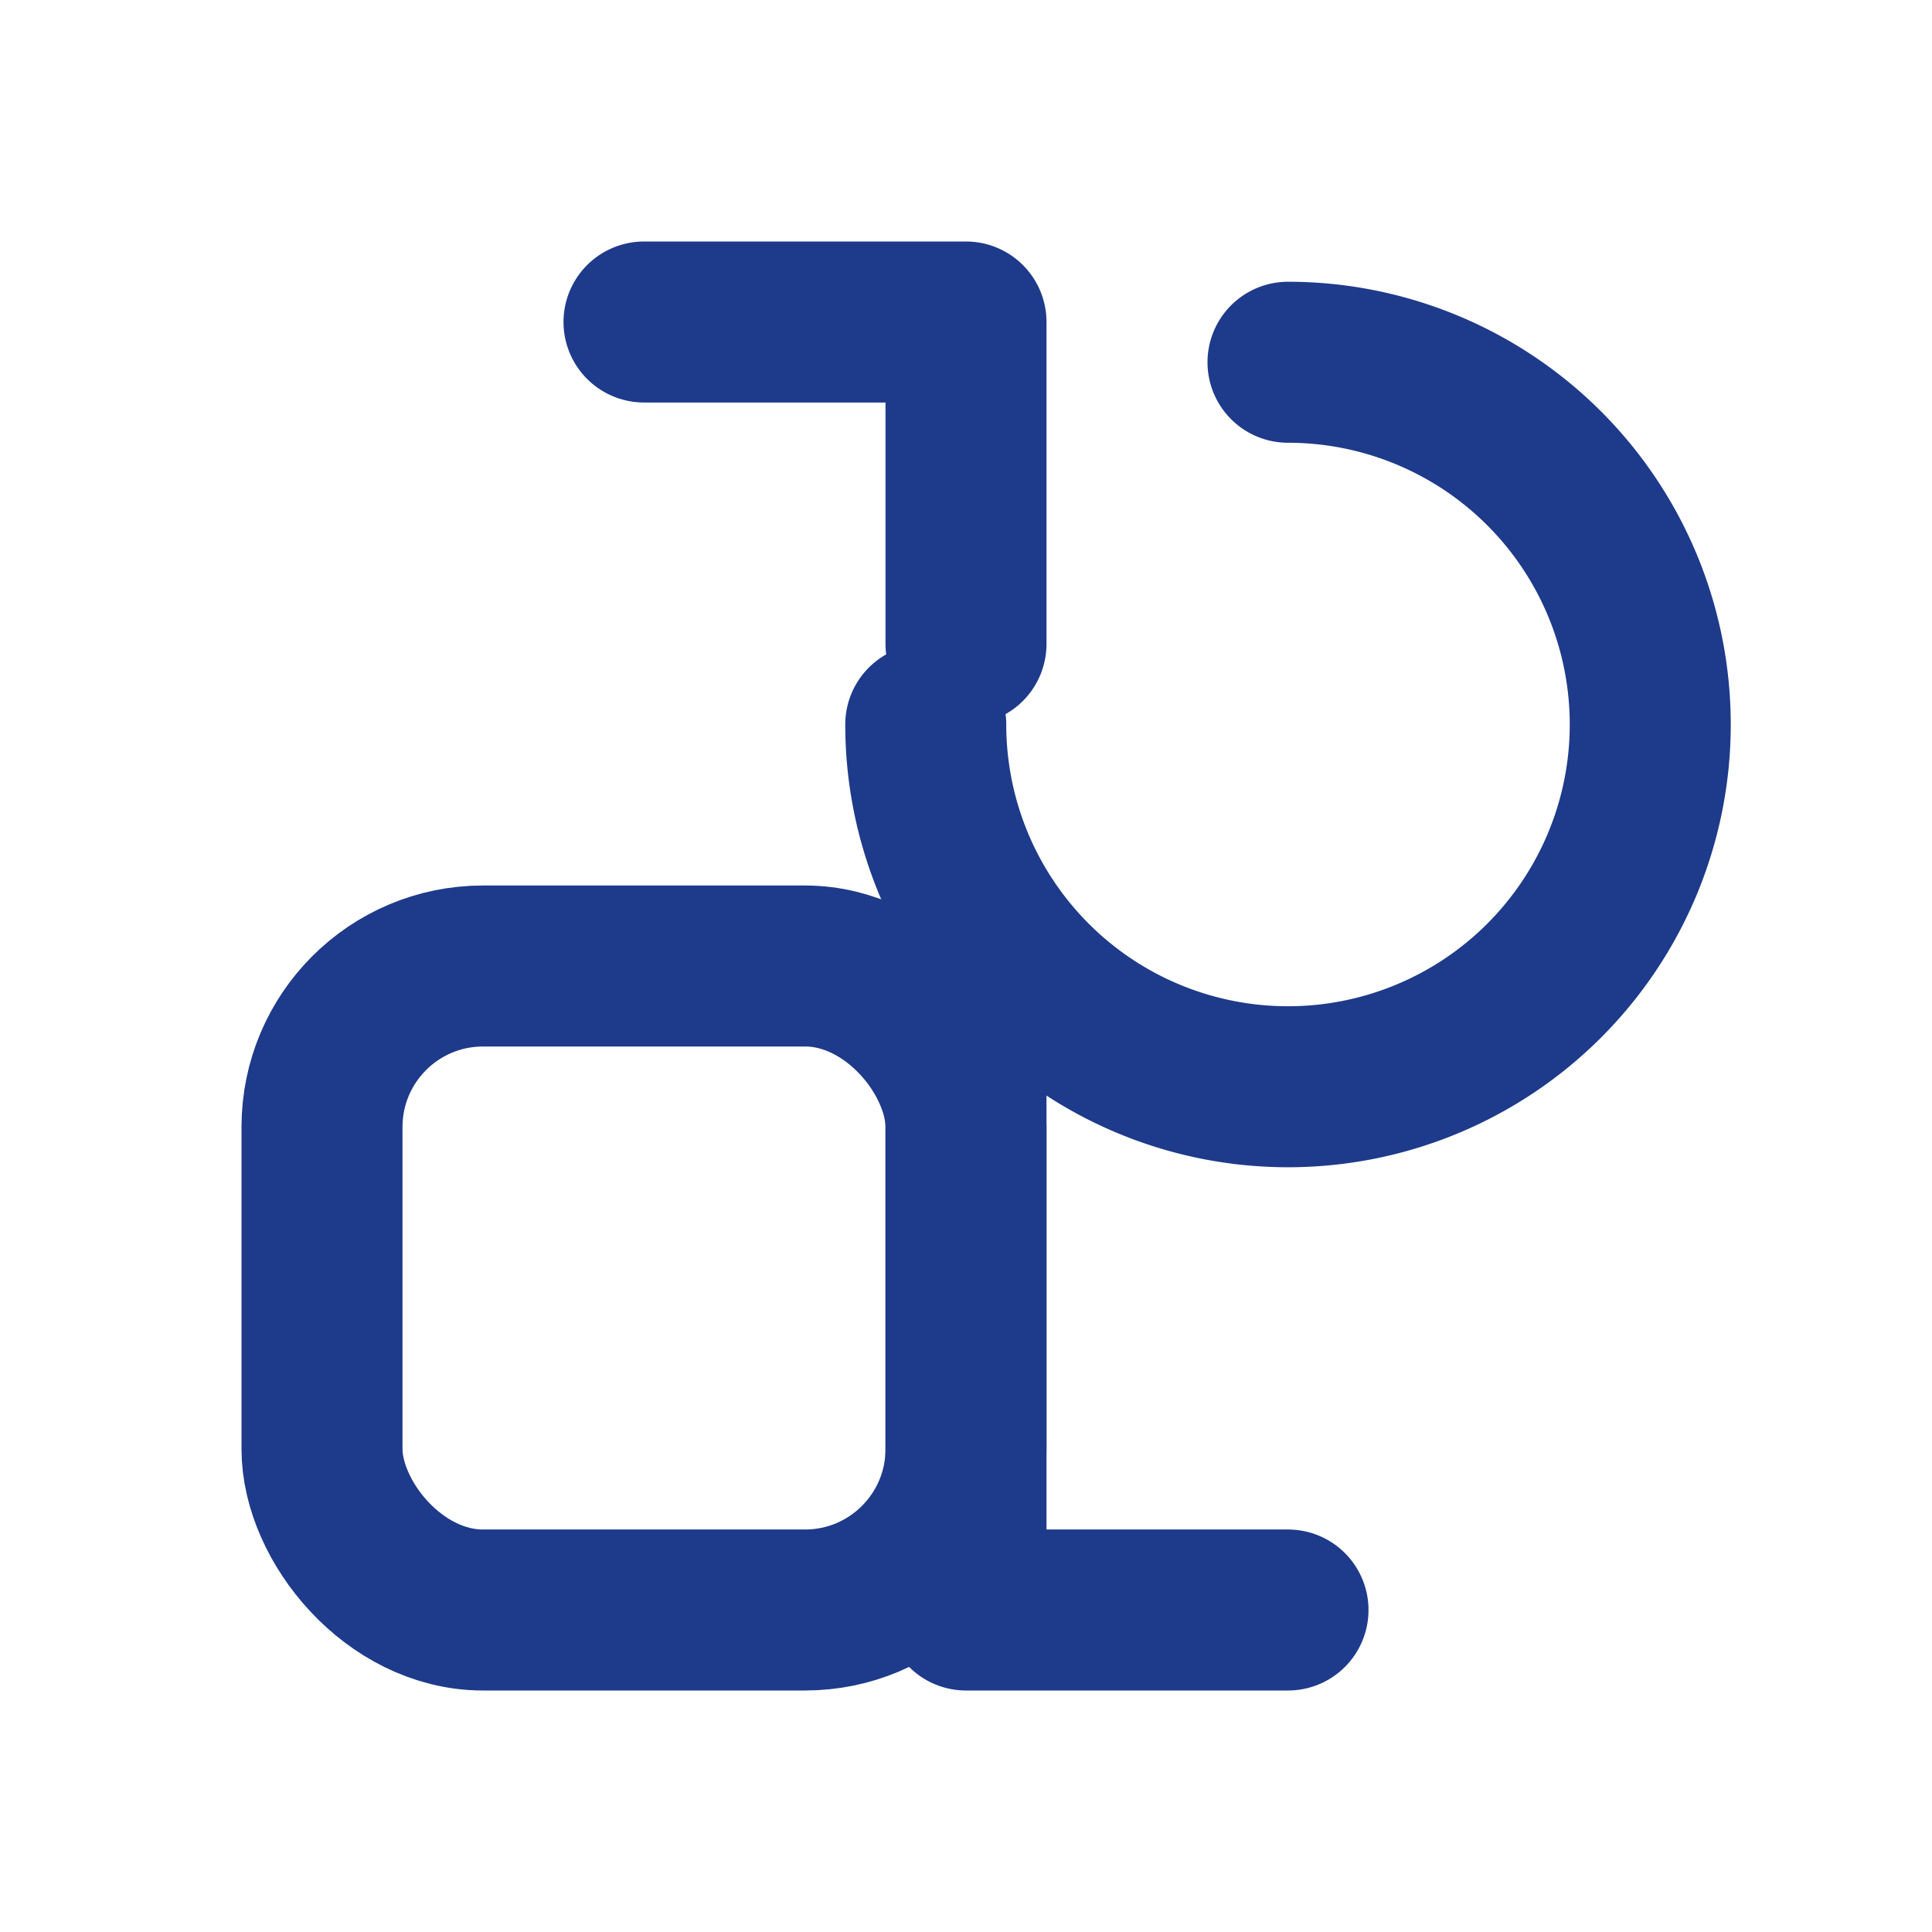
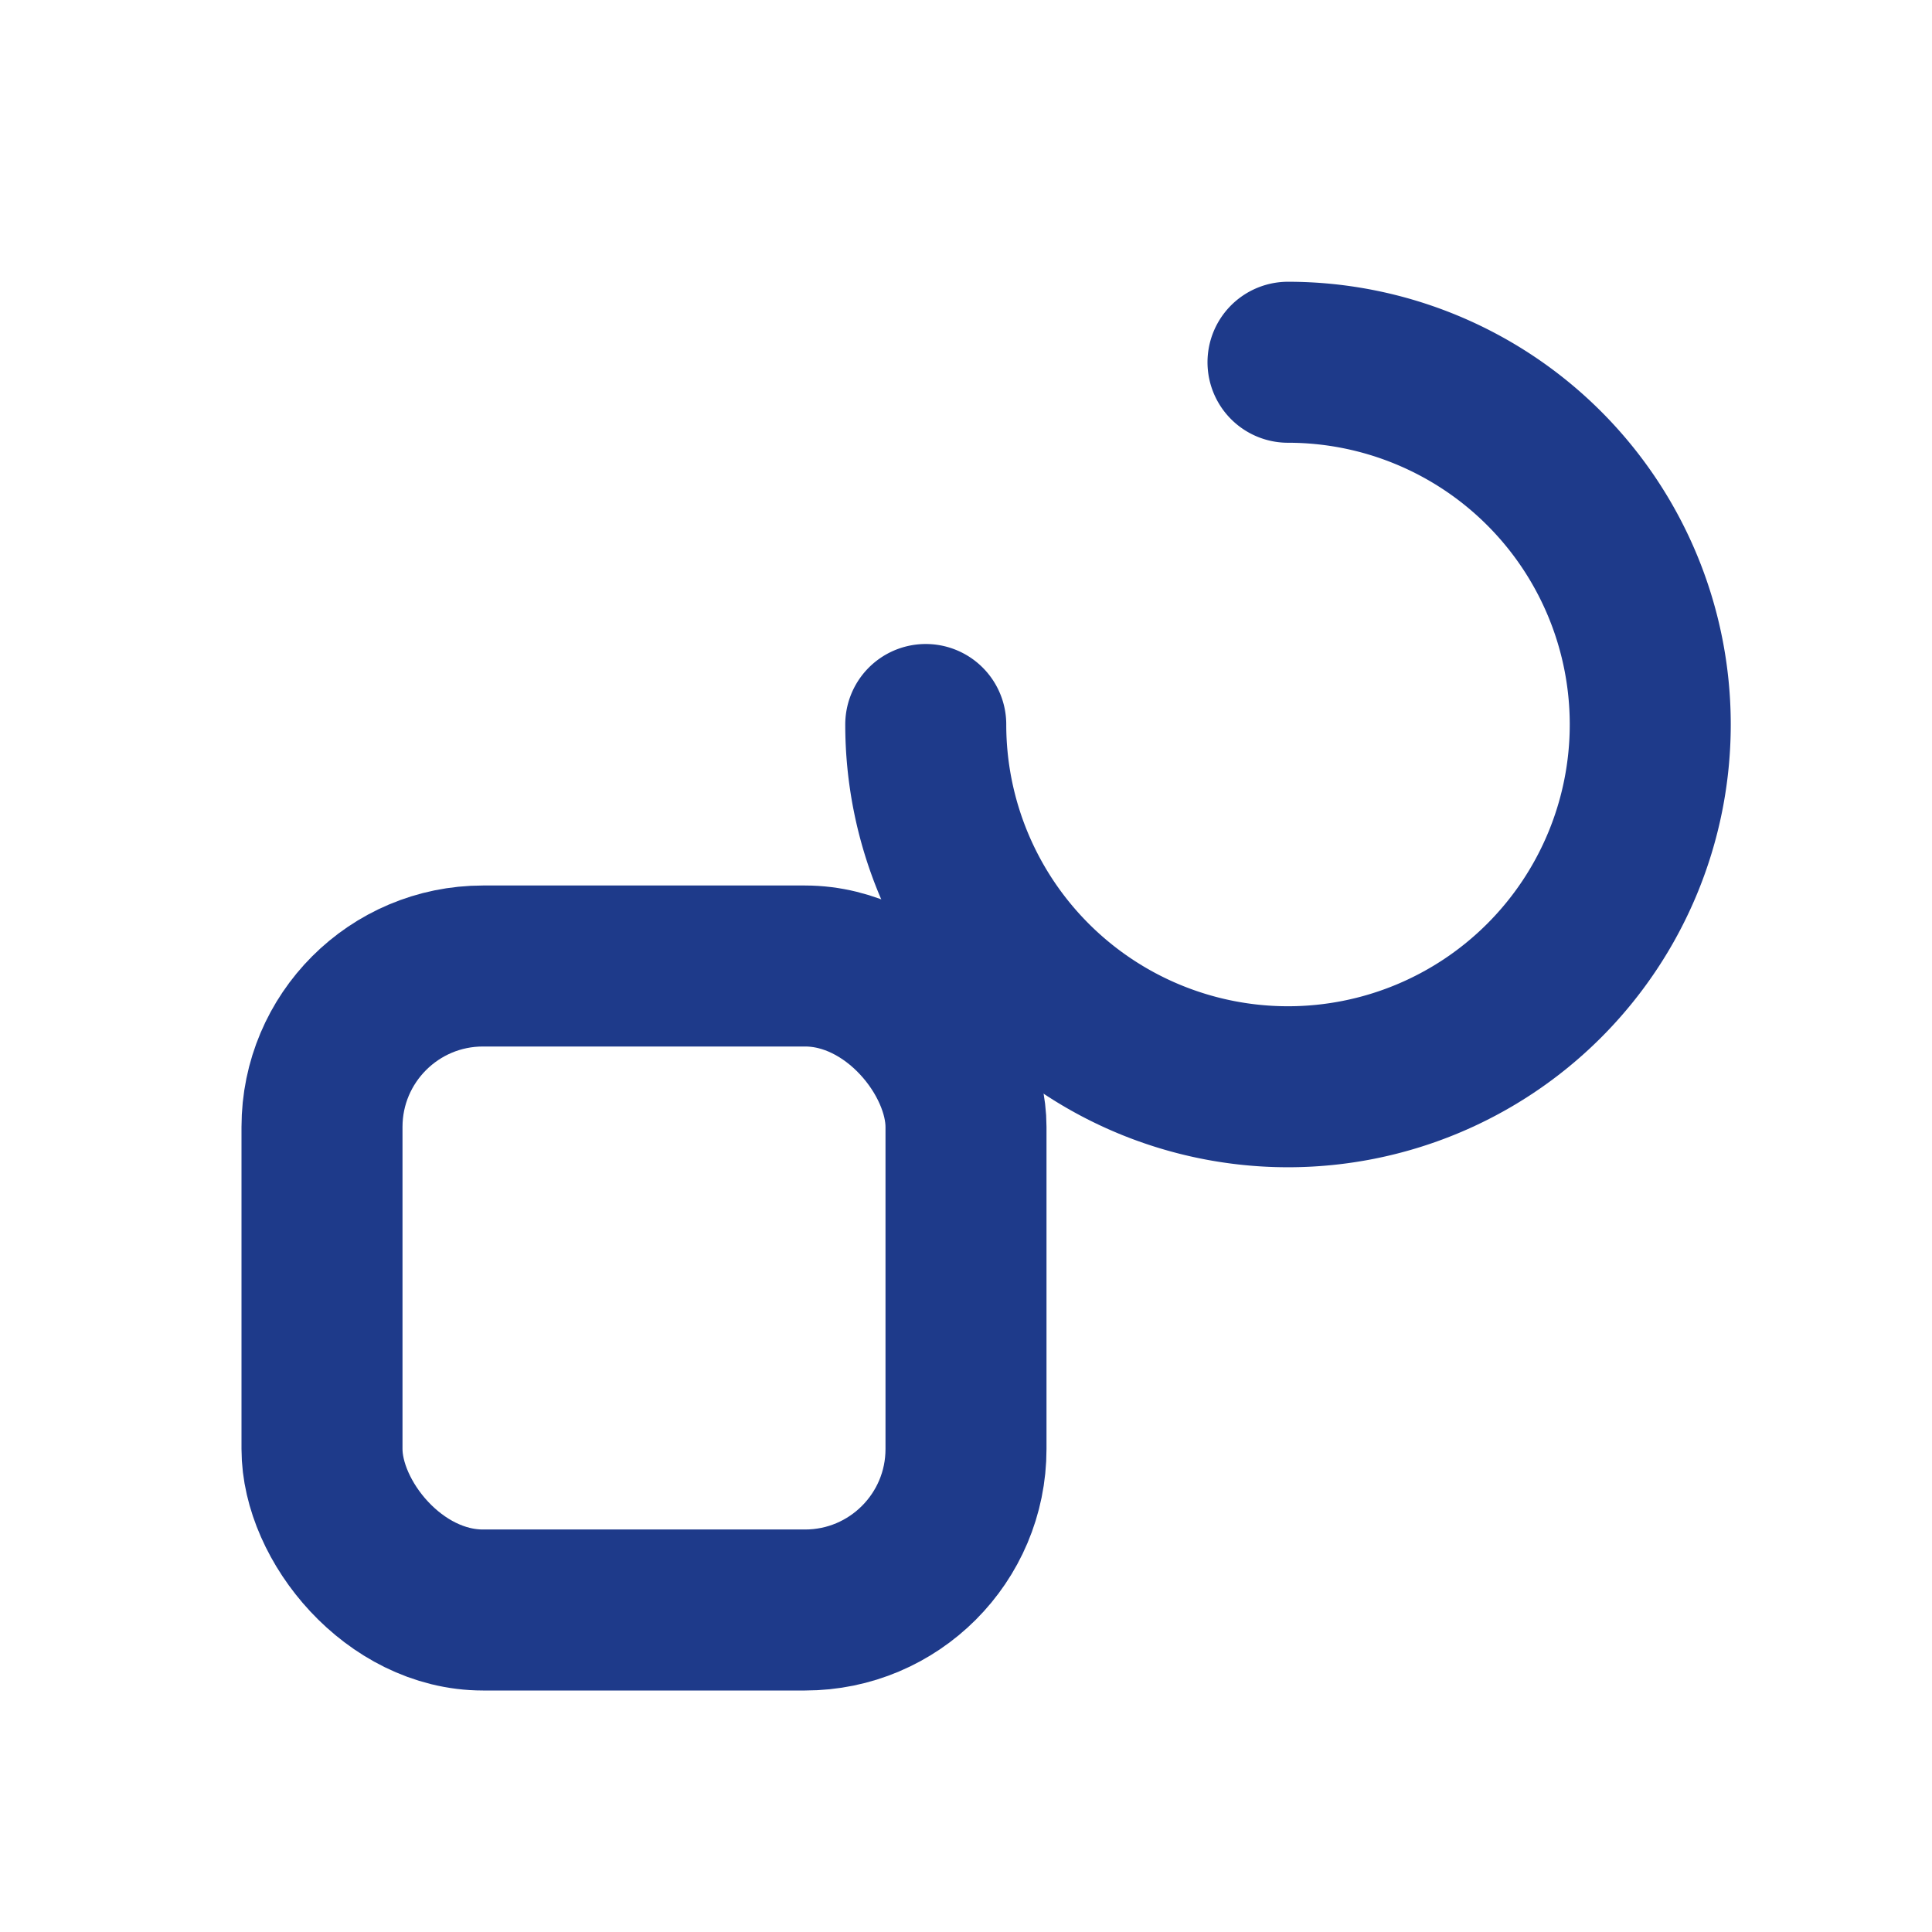
<svg xmlns="http://www.w3.org/2000/svg" width="24" height="24" viewBox="0 0 24 24" fill="none" stroke="#1E3A8A" stroke-width="2" stroke-linecap="round" stroke-linejoin="round">
-   <path d="M12 8V4H8" />
  <rect x="4" y="12" width="8" height="8" rx="2" />
-   <path d="M12 12v8h4" />
  <path d="M16 4.5a4.5 4.5 0 1 1-4.5 4.5" />
</svg>